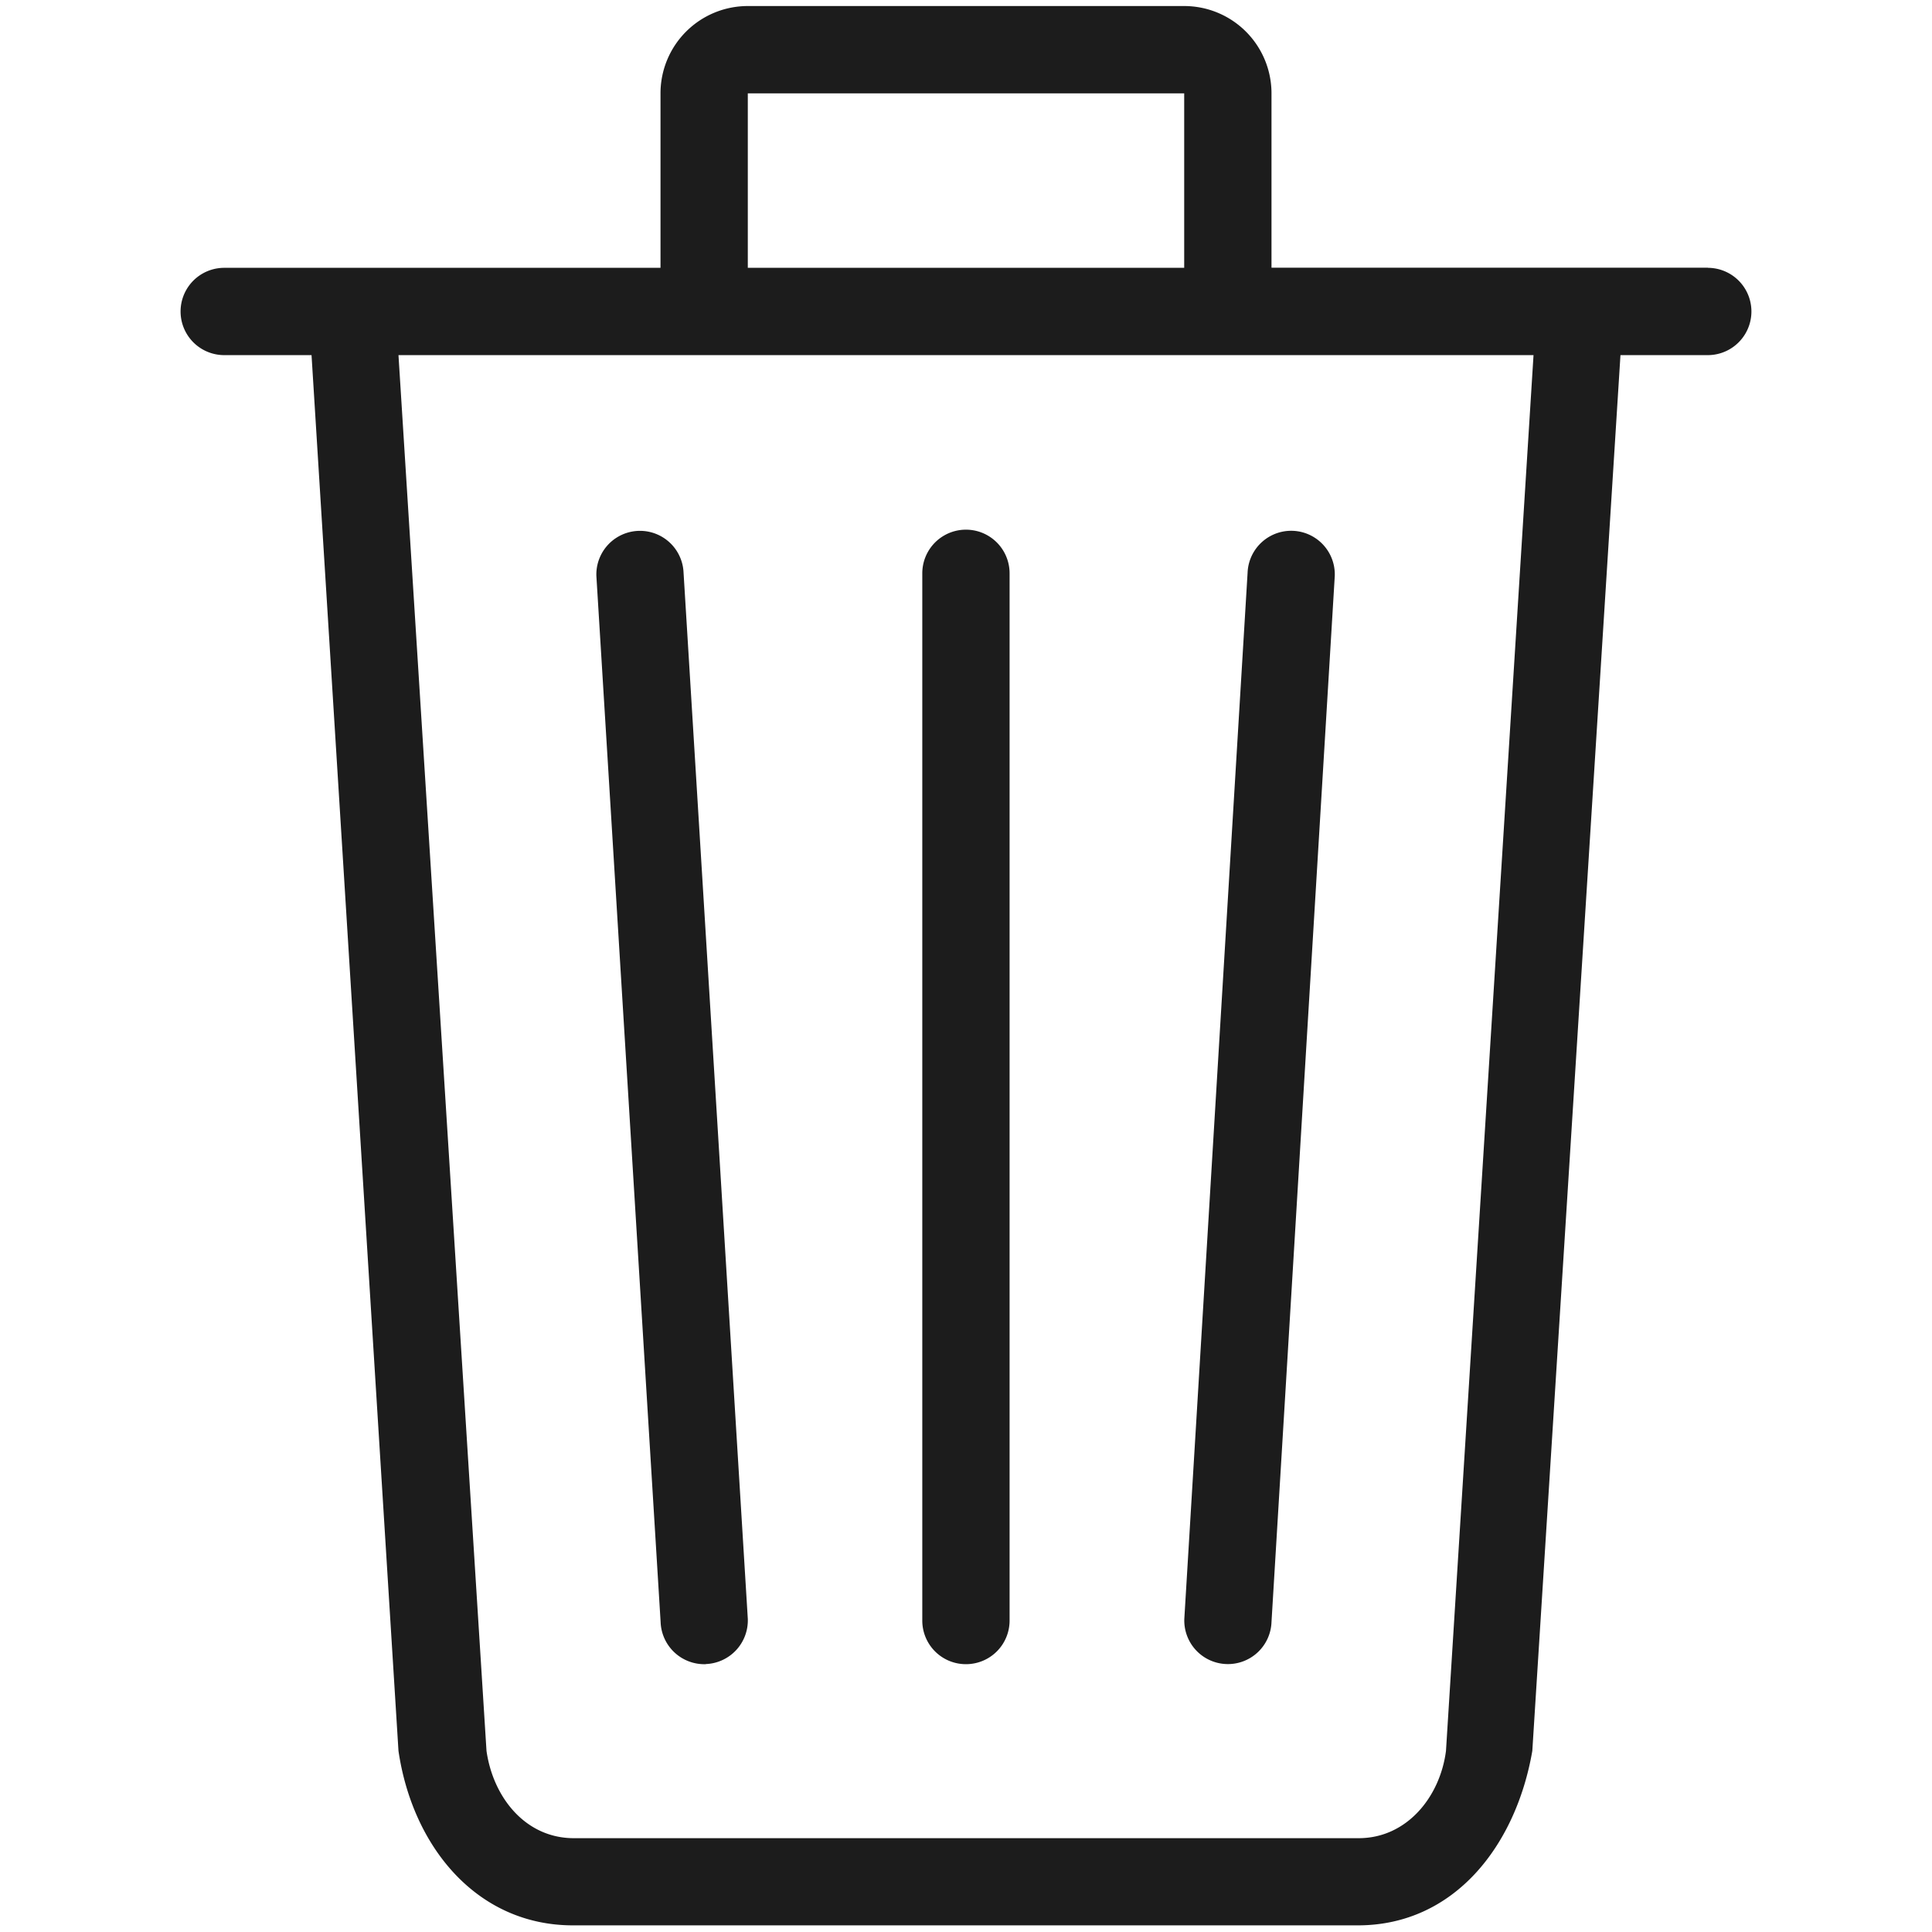
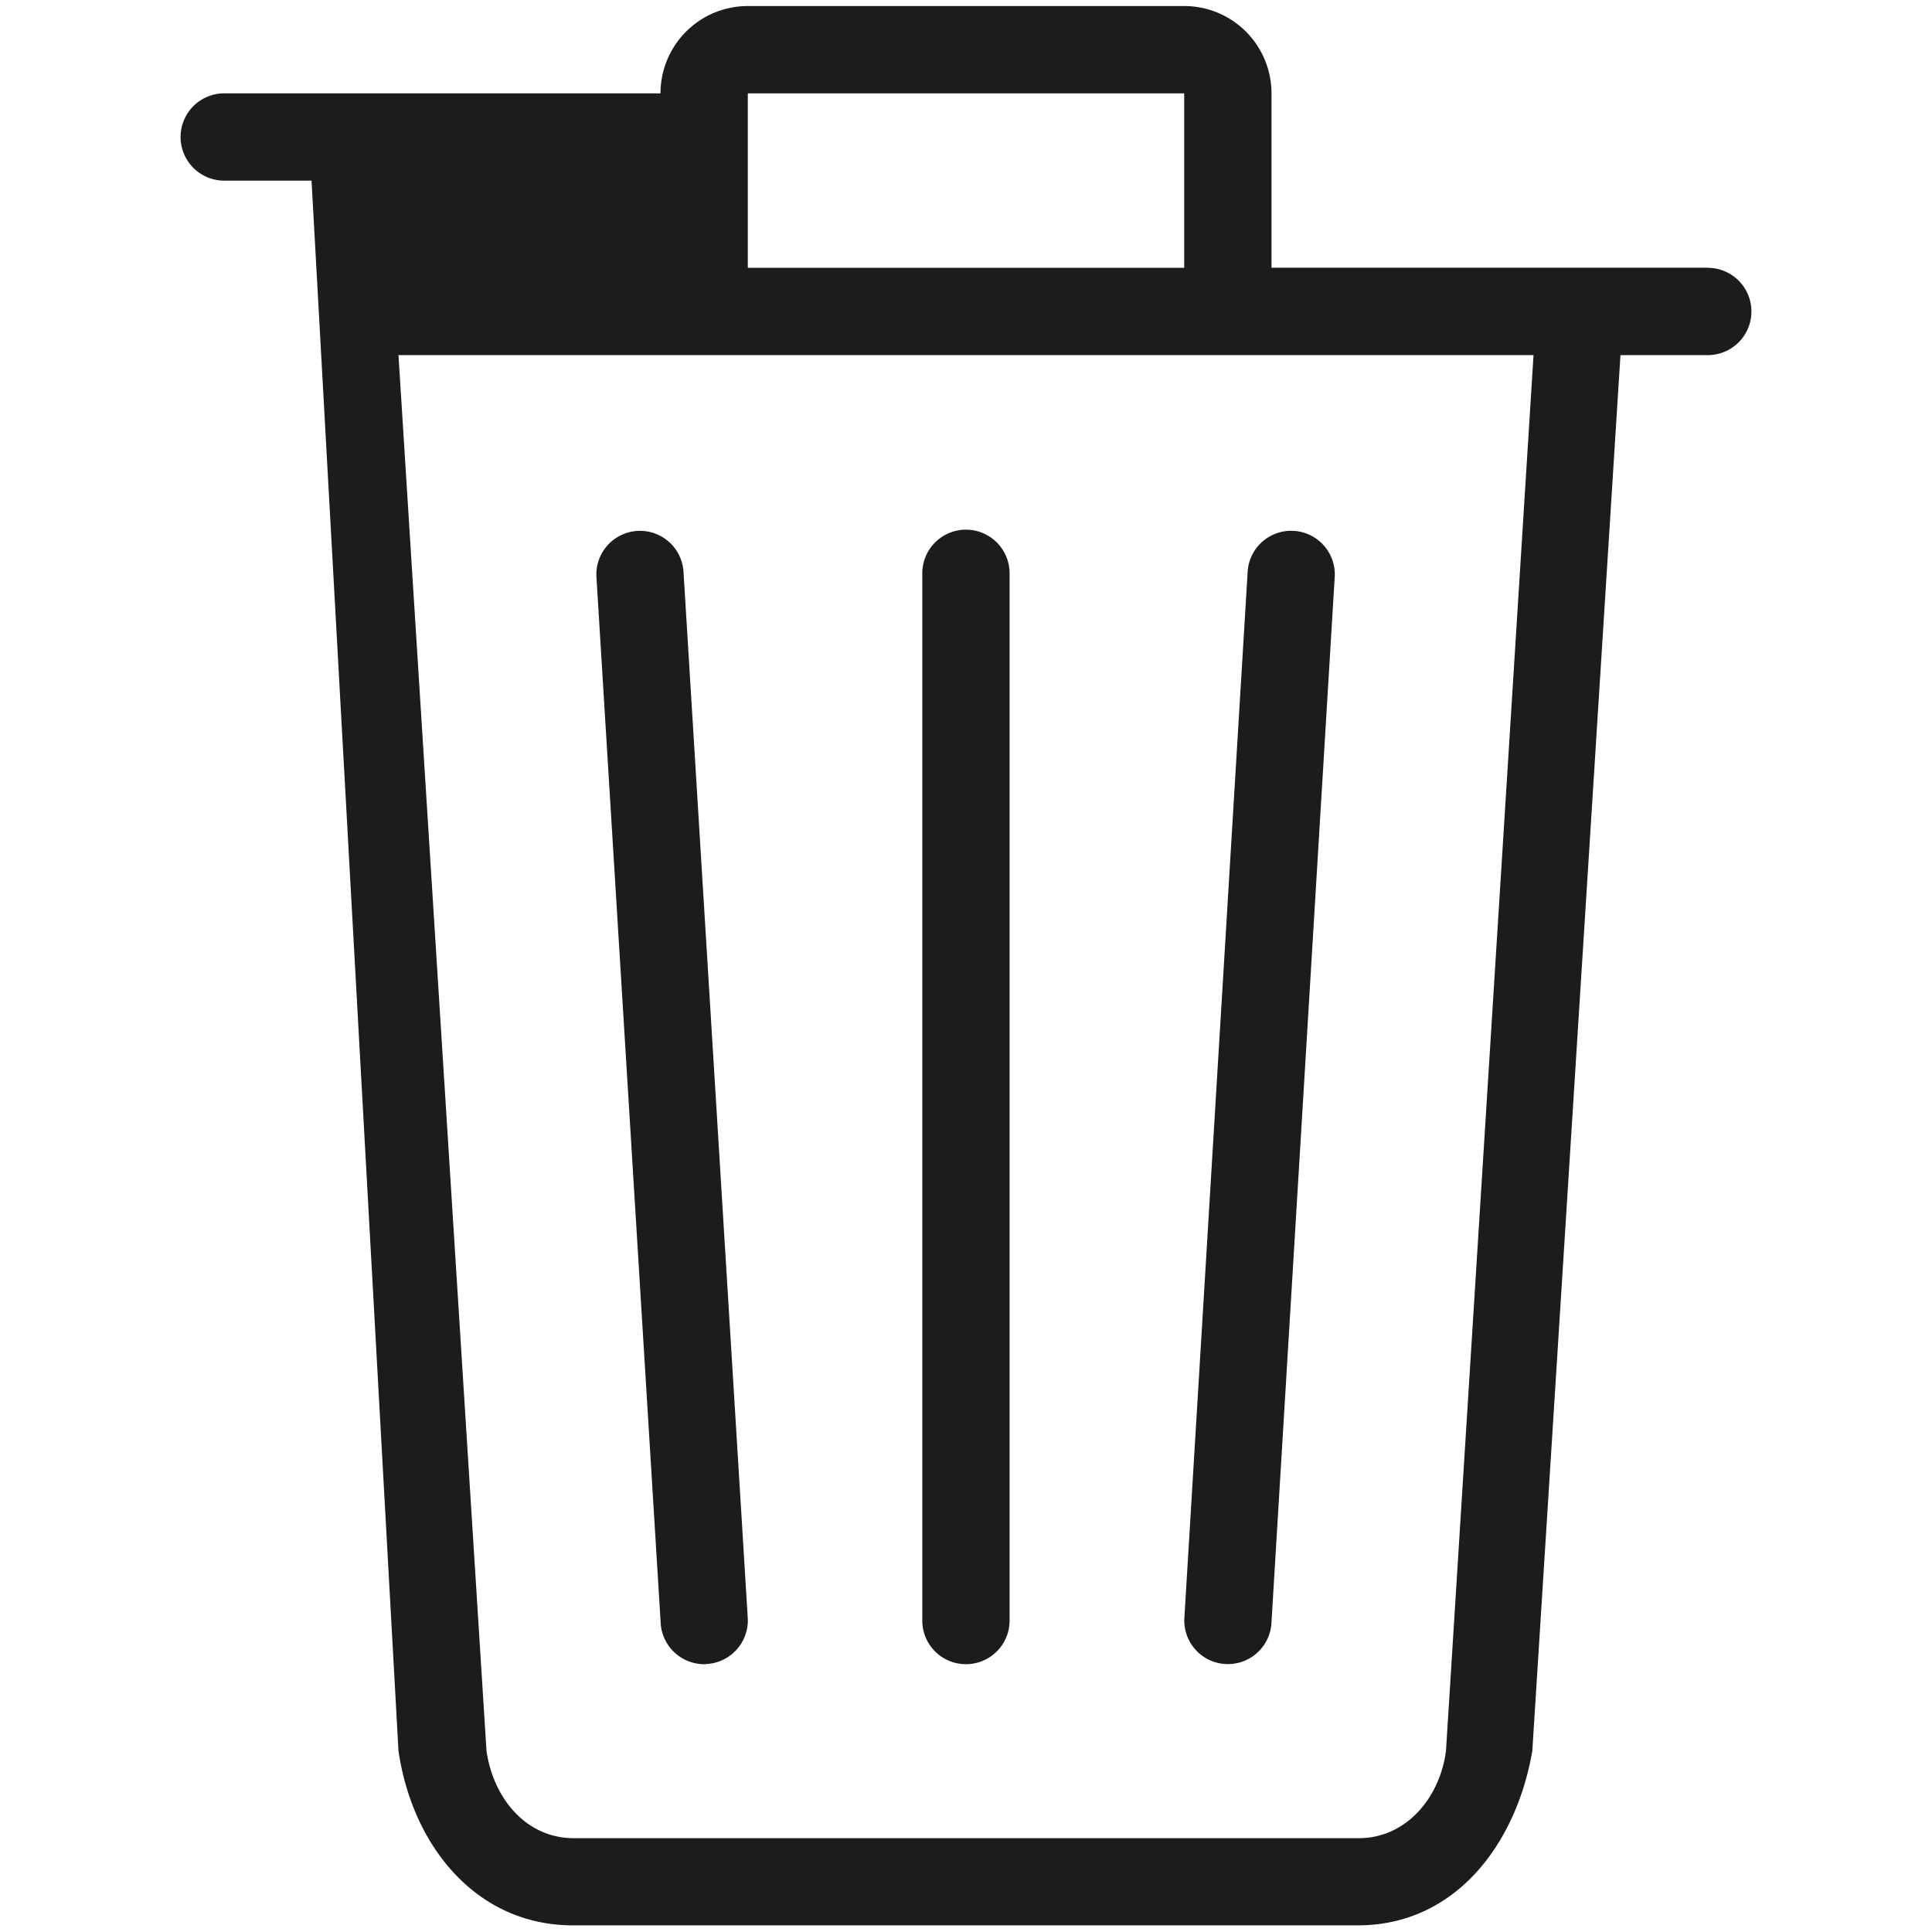
<svg xmlns="http://www.w3.org/2000/svg" width="160" height="160" viewBox="0 0 160 160">
-   <path d="M101.56 137.81a3.61 3.61 0 0 0 3.74-3.48l5.24-86.63a3.61 3.61 0 1 0-7.22-.26l-5.24 86.63a3.61 3.61 0 0 0 3.48 3.74zm-43.11 0a3.62 3.62 0 0 0 3.48-3.75l-5.32-86.62a3.61 3.61 0 1 0-7.22.27l5.32 86.63a3.62 3.62 0 0 0 3.74 3.48zm83-115.64H105.3V7.73A7.23 7.23 0 0 0 98.07.5H61.93a7.23 7.23 0 0 0-7.23 7.23v14.45H18.57a3.61 3.61 0 1 0 0 7.23h7.23L33 145c1.16 7.91 6.47 14.45 14.45 14.45h65c8 0 13.1-6.62 14.45-14.45l7.3-115.59h7.23a3.61 3.61 0 1 0 0-7.23zM61.93 7.73h36.14v14.45H61.93zM119.75 145c-.49 3.81-3.24 7.23-7.23 7.23h-65c-4 0-6.68-3.37-7.23-7.23L33 29.41h94zM80 137.82a3.61 3.61 0 0 0 3.61-3.61V47.48a3.61 3.61 0 0 0-7.23 0v86.72a3.61 3.61 0 0 0 3.62 3.62z" fill="#1c1c1c" data-name="Trash@2x.png" />
+   <path d="M101.56 137.81a3.61 3.61 0 0 0 3.74-3.48l5.24-86.63a3.61 3.61 0 1 0-7.22-.26l-5.24 86.63a3.61 3.61 0 0 0 3.48 3.74zm-43.11 0a3.62 3.62 0 0 0 3.48-3.75l-5.32-86.62a3.61 3.61 0 1 0-7.22.27l5.32 86.63a3.62 3.62 0 0 0 3.74 3.48zm83-115.64H105.3V7.73A7.23 7.23 0 0 0 98.07.5H61.93a7.23 7.23 0 0 0-7.23 7.23H18.57a3.61 3.61 0 1 0 0 7.23h7.23L33 145c1.16 7.91 6.47 14.45 14.45 14.45h65c8 0 13.1-6.62 14.45-14.45l7.3-115.59h7.23a3.61 3.61 0 1 0 0-7.23zM61.93 7.73h36.14v14.45H61.93zM119.75 145c-.49 3.81-3.24 7.23-7.23 7.23h-65c-4 0-6.68-3.37-7.23-7.23L33 29.41h94zM80 137.82a3.61 3.61 0 0 0 3.61-3.61V47.48a3.61 3.61 0 0 0-7.23 0v86.72a3.61 3.61 0 0 0 3.62 3.62z" fill="#1c1c1c" data-name="Trash@2x.png" />
</svg>